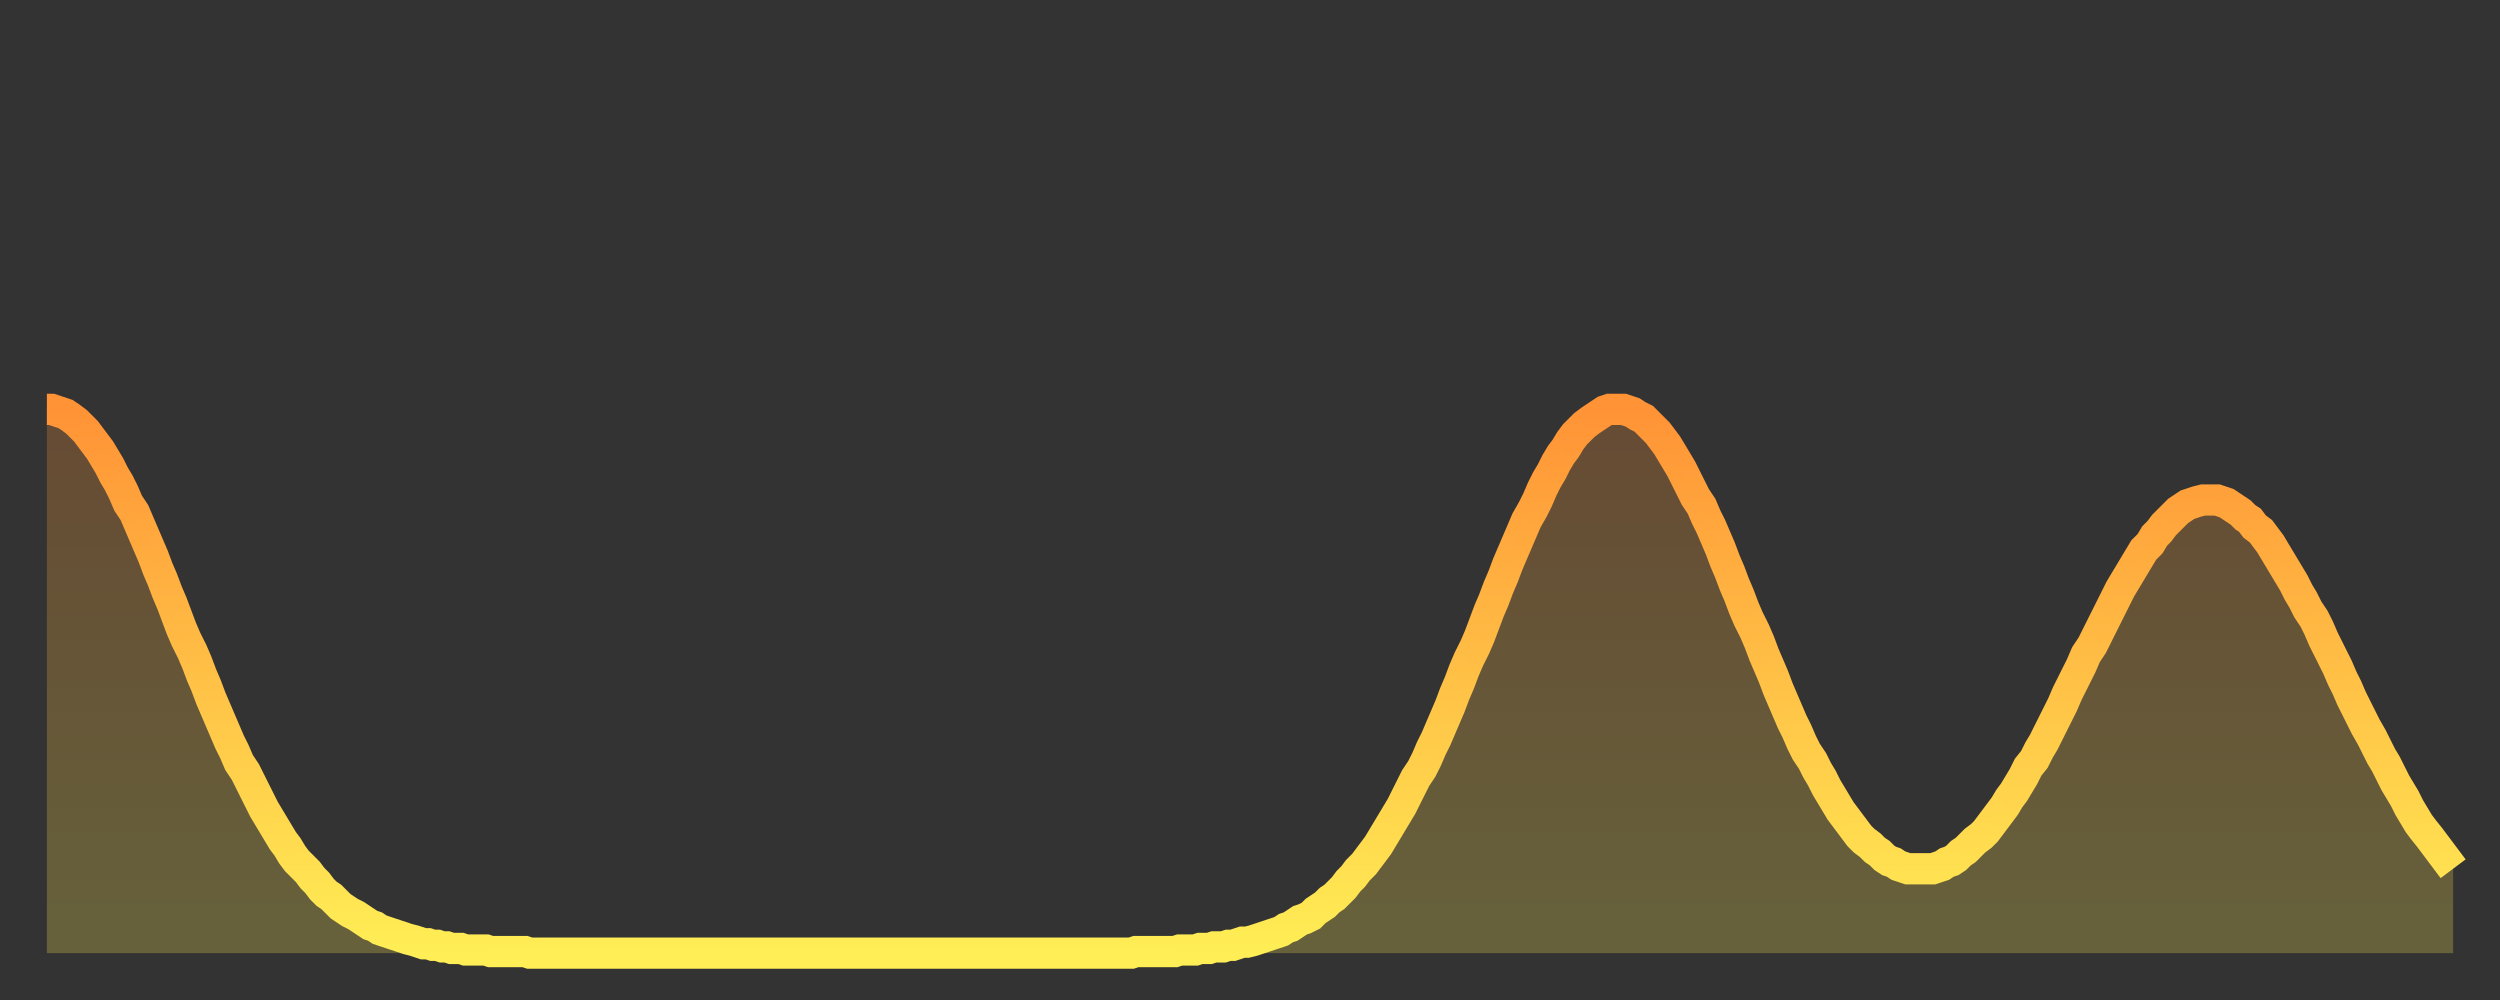
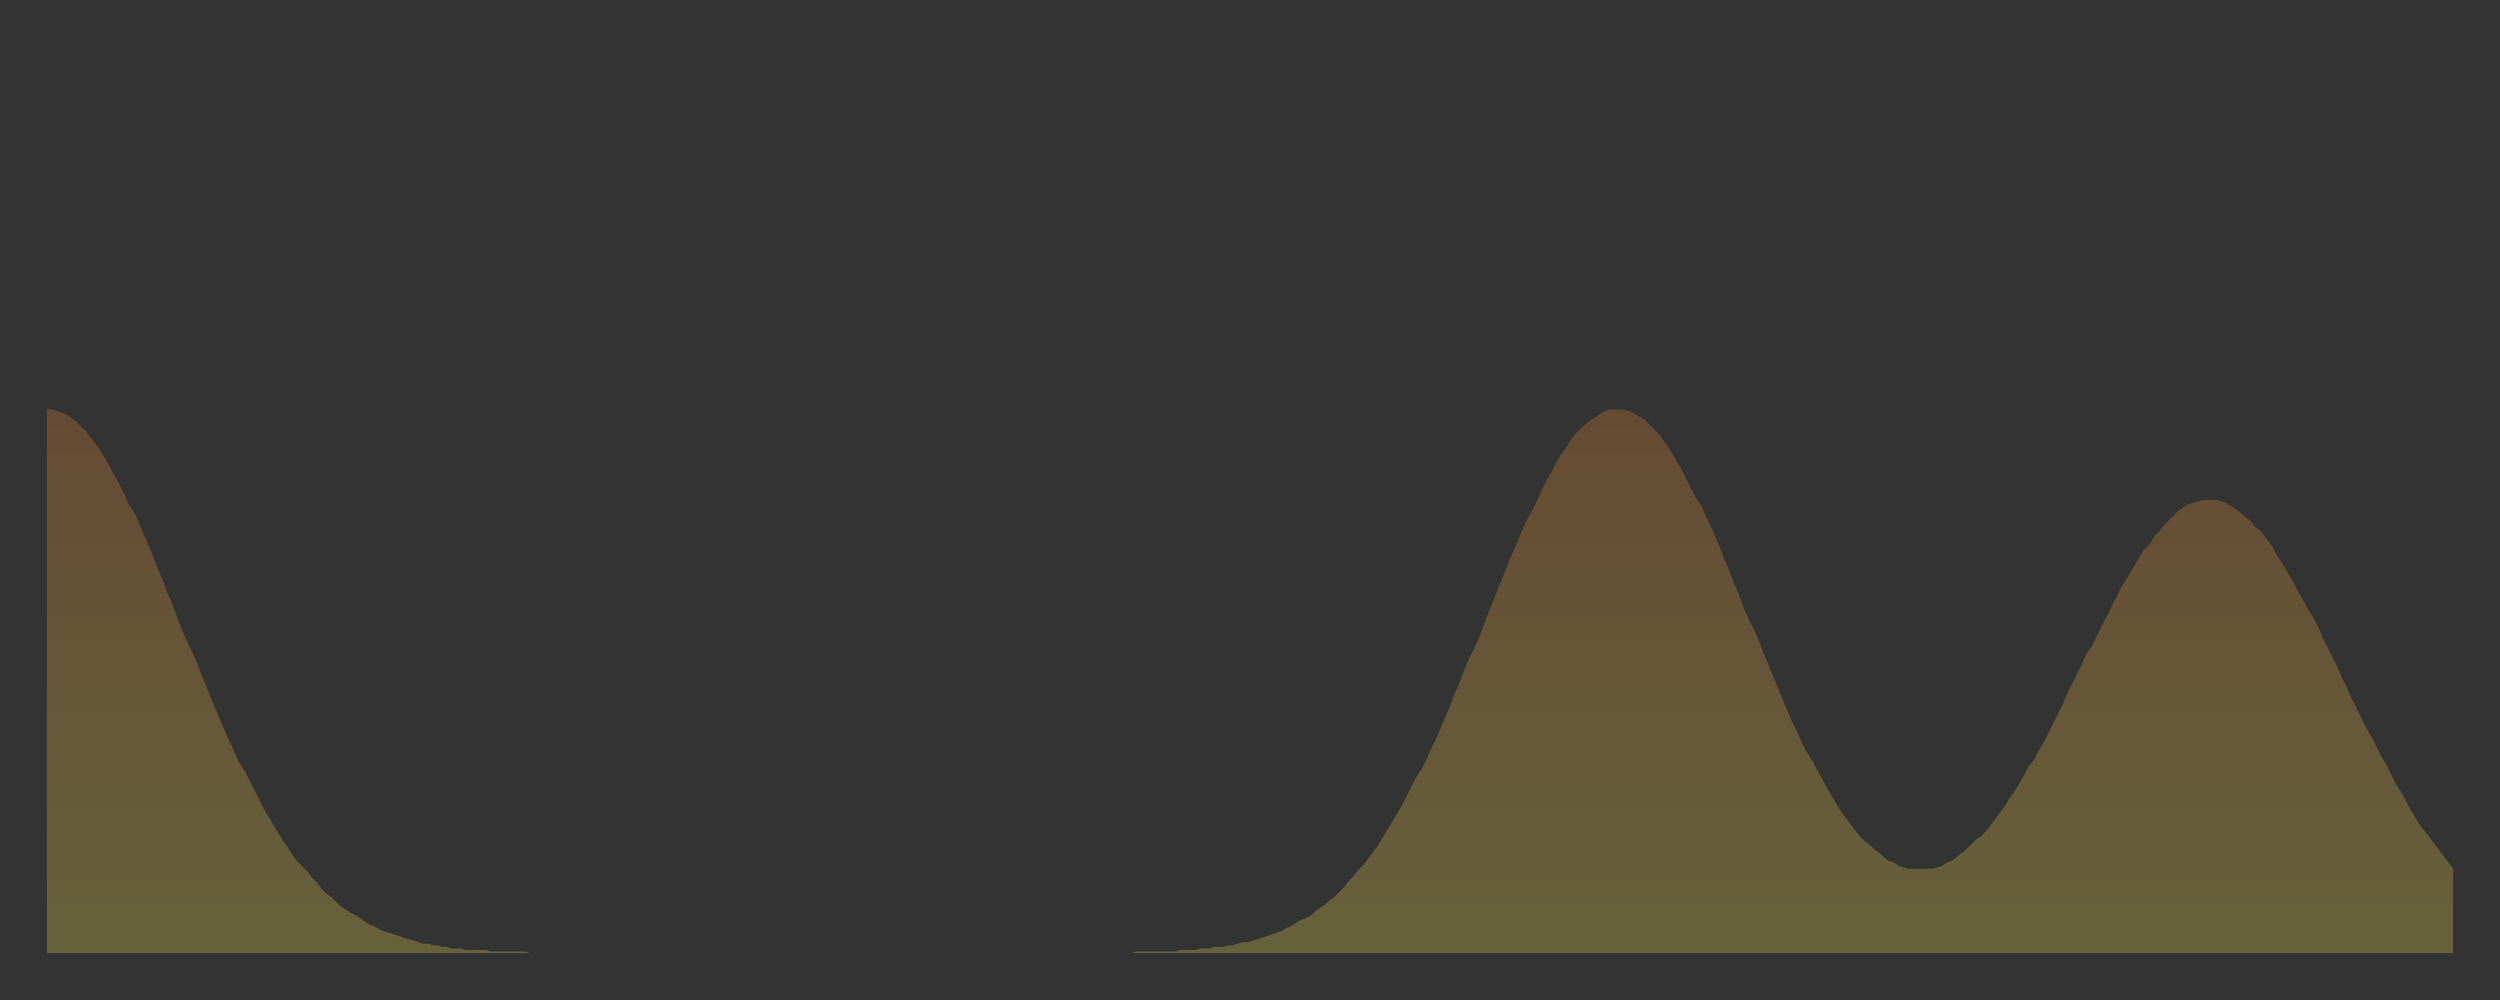
<svg xmlns="http://www.w3.org/2000/svg" baseProfile="full" height="64" version="1.1" width="160">
  <rect width="100%" height="100%" fill="#333333" stroke="none" />
  <defs>
    <linearGradient id="id2585010" x1="0" x2="0" y1="0" y2="1">
      <stop offset="0%" stop-color="#ff9336" />
      <stop offset="50%" stop-color="#ffc146" />
      <stop offset="100%" stop-color="#ffee55" />
    </linearGradient>
  </defs>
  <g transform="translate(3,3)">
    <g>
-       <path d="M 0.0 23.2 0.3 23.2 0.6 23.3 0.9 23.4 1.2 23.5 1.5 23.7 1.9 24.0 2.2 24.3 2.5 24.6 2.8 25.0 3.1 25.4 3.4 25.8 3.7 26.3 4.0 26.8 4.3 27.4 4.6 27.9 4.9 28.5 5.2 29.2 5.6 29.8 5.9 30.5 6.2 31.2 6.5 31.9 6.8 32.6 7.1 33.4 7.4 34.1 7.7 34.9 8.0 35.6 8.3 36.4 8.6 37.2 8.9 37.9 9.3 38.7 9.6 39.4 9.9 40.2 10.2 40.9 10.5 41.7 10.8 42.4 11.1 43.1 11.4 43.8 11.7 44.5 12.0 45.1 12.3 45.8 12.7 46.4 13.0 47.0 13.3 47.6 13.6 48.2 13.9 48.8 14.2 49.3 14.5 49.8 14.8 50.3 15.1 50.8 15.4 51.2 15.7 51.7 16.0 52.1 16.4 52.5 16.7 52.8 17.0 53.2 17.3 53.5 17.6 53.9 17.9 54.2 18.2 54.4 18.5 54.7 18.8 55.0 19.1 55.2 19.4 55.4 19.8 55.6 20.1 55.8 20.4 56.0 20.7 56.2 21.0 56.3 21.3 56.5 21.6 56.6 21.9 56.7 22.2 56.8 22.5 56.9 22.8 57.0 23.1 57.1 23.5 57.2 23.8 57.3 24.1 57.4 24.4 57.4 24.7 57.5 25.0 57.5 25.3 57.6 25.6 57.6 25.9 57.7 26.2 57.7 26.5 57.7 26.8 57.8 27.2 57.8 27.5 57.8 27.8 57.8 28.1 57.8 28.4 57.9 28.7 57.9 29.0 57.9 29.3 57.9 29.6 57.9 29.9 57.9 30.2 57.9 30.6 57.9 30.9 58.0 31.2 58.0 31.5 58.0 31.8 58.0 32.1 58.0 32.4 58.0 32.7 58.0 33.0 58.0 33.3 58.0 33.6 58.0 33.9 58.0 34.3 58.0 34.6 58.0 34.9 58.0 35.2 58.0 35.5 58.0 35.8 58.0 36.1 58.0 36.4 58.0 36.7 58.0 37.0 58.0 37.3 58.0 37.7 58.0 38.0 58.0 38.3 58.0 38.6 58.0 38.9 58.0 39.2 58.0 39.5 58.0 39.8 58.0 40.1 58.0 40.4 58.0 40.7 58.0 41.0 58.0 41.4 58.0 41.7 58.0 42.0 58.0 42.3 58.0 42.6 58.0 42.9 58.0 43.2 58.0 43.5 58.0 43.8 58.0 44.1 58.0 44.4 58.0 44.7 58.0 45.1 58.0 45.4 58.0 45.7 58.0 46.0 58.0 46.3 58.0 46.6 58.0 46.9 58.0 47.2 58.0 47.5 58.0 47.8 58.0 48.1 58.0 48.5 58.0 48.8 58.0 49.1 58.0 49.4 58.0 49.7 58.0 50.0 58.0 50.3 58.0 50.6 58.0 50.9 58.0 51.2 58.0 51.5 58.0 51.8 58.0 52.2 58.0 52.5 58.0 52.8 58.0 53.1 58.0 53.4 58.0 53.7 58.0 54.0 58.0 54.3 58.0 54.6 58.0 54.9 58.0 55.2 58.0 55.6 58.0 55.9 58.0 56.2 58.0 56.5 58.0 56.8 58.0 57.1 58.0 57.4 58.0 57.7 58.0 58.0 58.0 58.3 58.0 58.6 58.0 58.9 58.0 59.3 58.0 59.6 58.0 59.9 58.0 60.2 58.0 60.5 58.0 60.8 58.0 61.1 58.0 61.4 58.0 61.7 58.0 62.0 58.0 62.3 58.0 62.6 58.0 63.0 58.0 63.3 58.0 63.6 58.0 63.9 58.0 64.2 58.0 64.5 58.0 64.8 58.0 65.1 58.0 65.4 58.0 65.7 58.0 66.0 58.0 66.4 58.0 66.7 58.0 67.0 58.0 67.3 58.0 67.6 58.0 67.9 58.0 68.2 58.0 68.5 58.0 68.8 58.0 69.1 58.0 69.4 58.0 69.7 57.9 70.1 57.9 70.4 57.9 70.7 57.9 71.0 57.9 71.3 57.9 71.6 57.9 71.9 57.9 72.2 57.9 72.5 57.8 72.8 57.8 73.1 57.8 73.5 57.8 73.8 57.7 74.1 57.7 74.4 57.7 74.7 57.6 75.0 57.6 75.3 57.6 75.6 57.5 75.9 57.5 76.2 57.4 76.5 57.3 76.8 57.3 77.2 57.2 77.5 57.1 77.8 57.0 78.1 56.9 78.4 56.8 78.7 56.7 79.0 56.6 79.3 56.4 79.6 56.3 79.9 56.1 80.2 55.9 80.5 55.8 80.9 55.6 81.2 55.3 81.5 55.1 81.8 54.9 82.1 54.6 82.4 54.4 82.7 54.1 83.0 53.8 83.3 53.4 83.6 53.1 83.9 52.7 84.3 52.3 84.6 51.9 84.9 51.5 85.2 51.1 85.5 50.6 85.8 50.1 86.1 49.6 86.4 49.1 86.7 48.6 87.0 48.0 87.3 47.4 87.6 46.8 88.0 46.2 88.3 45.6 88.6 44.9 88.9 44.3 89.2 43.6 89.5 42.9 89.8 42.2 90.1 41.4 90.4 40.7 90.7 39.9 91.0 39.2 91.4 38.4 91.7 37.7 92.0 36.9 92.3 36.1 92.6 35.4 92.9 34.6 93.2 33.9 93.5 33.1 93.8 32.4 94.1 31.7 94.4 31.0 94.7 30.3 95.1 29.6 95.4 29.0 95.7 28.3 96.0 27.7 96.3 27.2 96.6 26.6 96.9 26.1 97.2 25.7 97.5 25.2 97.8 24.8 98.1 24.5 98.4 24.2 98.8 23.9 99.1 23.7 99.4 23.5 99.7 23.3 100.0 23.2 100.3 23.2 100.6 23.2 100.9 23.2 101.2 23.3 101.5 23.4 101.8 23.6 102.2 23.8 102.5 24.1 102.8 24.4 103.1 24.7 103.4 25.1 103.7 25.5 104.0 26.0 104.3 26.5 104.6 27.0 104.9 27.6 105.2 28.2 105.5 28.8 105.9 29.4 106.2 30.1 106.5 30.7 106.8 31.4 107.1 32.1 107.4 32.9 107.7 33.6 108.0 34.4 108.3 35.1 108.6 35.9 108.9 36.6 109.3 37.4 109.6 38.1 109.9 38.9 110.2 39.6 110.5 40.3 110.8 41.1 111.1 41.8 111.4 42.5 111.7 43.2 112.0 43.8 112.3 44.5 112.6 45.1 113.0 45.7 113.3 46.3 113.6 46.8 113.9 47.4 114.2 47.9 114.5 48.4 114.8 48.9 115.1 49.3 115.4 49.7 115.7 50.1 116.0 50.5 116.3 50.8 116.7 51.1 117.0 51.4 117.3 51.6 117.6 51.9 117.9 52.1 118.2 52.2 118.5 52.4 118.8 52.5 119.1 52.6 119.4 52.6 119.7 52.6 120.1 52.6 120.4 52.6 120.7 52.6 121.0 52.5 121.3 52.4 121.6 52.2 121.9 52.1 122.2 51.9 122.5 51.6 122.8 51.4 123.1 51.1 123.4 50.8 123.8 50.5 124.1 50.2 124.4 49.8 124.7 49.4 125.0 49.0 125.3 48.6 125.6 48.1 125.9 47.7 126.2 47.2 126.5 46.7 126.8 46.1 127.2 45.6 127.5 45.0 127.8 44.5 128.1 43.9 128.4 43.3 128.7 42.7 129.0 42.1 129.3 41.4 129.6 40.8 129.9 40.2 130.2 39.6 130.5 38.9 130.9 38.3 131.2 37.7 131.5 37.1 131.8 36.5 132.1 35.9 132.4 35.3 132.7 34.7 133.0 34.2 133.3 33.7 133.6 33.2 133.9 32.7 134.2 32.2 134.6 31.8 134.9 31.3 135.2 31.0 135.5 30.6 135.8 30.3 136.1 30.0 136.4 29.7 136.7 29.5 137.0 29.3 137.3 29.2 137.6 29.1 138.0 29.0 138.3 29.0 138.6 29.0 138.9 29.0 139.2 29.1 139.5 29.2 139.8 29.4 140.1 29.6 140.4 29.8 140.7 30.1 141.0 30.3 141.3 30.7 141.7 31.0 142.0 31.4 142.3 31.8 142.6 32.3 142.9 32.8 143.2 33.3 143.5 33.8 143.8 34.3 144.1 34.9 144.4 35.4 144.7 36.0 145.1 36.6 145.4 37.2 145.7 37.9 146.0 38.5 146.3 39.1 146.6 39.7 146.9 40.4 147.2 41.0 147.5 41.7 147.8 42.3 148.1 42.9 148.4 43.5 148.8 44.2 149.1 44.8 149.4 45.4 149.7 45.9 150.0 46.5 150.3 47.1 150.6 47.6 150.9 48.1 151.2 48.7 151.5 49.2 151.8 49.7 152.1 50.1 152.5 50.6 152.8 51.0 153.1 51.4 153.4 51.8 153.7 52.2 154.0 52.6" fill="none" id="graph-curve" opacity="1" stroke="url(#id2585010)" stroke-width="2" />
      <path d="M 0 58 L 0.0 23.2 0.3 23.2 0.6 23.3 0.9 23.4 1.2 23.5 1.5 23.7 1.9 24.0 2.2 24.3 2.5 24.6 2.8 25.0 3.1 25.4 3.4 25.8 3.7 26.3 4.0 26.8 4.3 27.4 4.6 27.9 4.9 28.5 5.2 29.2 5.6 29.8 5.9 30.5 6.2 31.2 6.5 31.9 6.8 32.6 7.1 33.4 7.4 34.1 7.7 34.9 8.0 35.6 8.3 36.4 8.6 37.2 8.9 37.9 9.3 38.7 9.6 39.4 9.9 40.2 10.2 40.9 10.5 41.7 10.8 42.4 11.1 43.1 11.4 43.8 11.7 44.5 12.0 45.1 12.3 45.8 12.7 46.4 13.0 47.0 13.3 47.6 13.6 48.2 13.9 48.8 14.2 49.3 14.5 49.8 14.8 50.3 15.1 50.8 15.4 51.2 15.7 51.7 16.0 52.1 16.4 52.5 16.7 52.8 17.0 53.2 17.3 53.5 17.6 53.9 17.9 54.2 18.2 54.4 18.5 54.7 18.8 55.0 19.1 55.2 19.4 55.4 19.8 55.6 20.1 55.8 20.4 56.0 20.7 56.2 21.0 56.3 21.3 56.5 21.6 56.6 21.9 56.7 22.2 56.8 22.5 56.9 22.8 57.0 23.1 57.1 23.5 57.2 23.8 57.3 24.1 57.4 24.4 57.4 24.7 57.5 25.0 57.5 25.3 57.6 25.6 57.6 25.9 57.7 26.2 57.7 26.5 57.7 26.8 57.8 27.2 57.8 27.5 57.8 27.8 57.8 28.1 57.8 28.4 57.9 28.7 57.9 29.0 57.9 29.3 57.9 29.6 57.9 29.9 57.9 30.2 57.9 30.6 57.9 30.9 58.0 31.2 58.0 31.5 58.0 31.8 58.0 32.1 58.0 32.4 58.0 32.7 58.0 33.0 58.0 33.3 58.0 33.6 58.0 33.9 58.0 34.3 58.0 34.6 58.0 34.9 58.0 35.2 58.0 35.5 58.0 35.8 58.0 36.1 58.0 36.4 58.0 36.7 58.0 37.0 58.0 37.3 58.0 37.7 58.0 38.0 58.0 38.3 58.0 38.6 58.0 38.9 58.0 39.2 58.0 39.5 58.0 39.8 58.0 40.1 58.0 40.4 58.0 40.7 58.0 41.0 58.0 41.4 58.0 41.7 58.0 42.0 58.0 42.3 58.0 42.6 58.0 42.9 58.0 43.2 58.0 43.5 58.0 43.8 58.0 44.1 58.0 44.4 58.0 44.7 58.0 45.1 58.0 45.4 58.0 45.7 58.0 46.0 58.0 46.3 58.0 46.6 58.0 46.9 58.0 47.2 58.0 47.5 58.0 47.8 58.0 48.1 58.0 48.5 58.0 48.8 58.0 49.1 58.0 49.4 58.0 49.7 58.0 50.0 58.0 50.3 58.0 50.6 58.0 50.9 58.0 51.2 58.0 51.5 58.0 51.8 58.0 52.2 58.0 52.5 58.0 52.8 58.0 53.1 58.0 53.4 58.0 53.7 58.0 54.0 58.0 54.3 58.0 54.6 58.0 54.9 58.0 55.2 58.0 55.6 58.0 55.9 58.0 56.2 58.0 56.5 58.0 56.8 58.0 57.1 58.0 57.4 58.0 57.7 58.0 58.0 58.0 58.3 58.0 58.6 58.0 58.9 58.0 59.3 58.0 59.6 58.0 59.9 58.0 60.2 58.0 60.5 58.0 60.8 58.0 61.1 58.0 61.4 58.0 61.7 58.0 62.0 58.0 62.3 58.0 62.6 58.0 63.0 58.0 63.3 58.0 63.6 58.0 63.9 58.0 64.2 58.0 64.5 58.0 64.8 58.0 65.1 58.0 65.4 58.0 65.7 58.0 66.0 58.0 66.4 58.0 66.7 58.0 67.0 58.0 67.3 58.0 67.6 58.0 67.9 58.0 68.2 58.0 68.5 58.0 68.8 58.0 69.1 58.0 69.4 58.0 69.7 57.9 70.1 57.9 70.4 57.9 70.7 57.9 71.0 57.9 71.3 57.9 71.6 57.9 71.9 57.9 72.2 57.9 72.5 57.8 72.8 57.8 73.1 57.8 73.5 57.8 73.8 57.7 74.1 57.7 74.4 57.7 74.7 57.6 75.0 57.6 75.3 57.6 75.6 57.5 75.9 57.5 76.2 57.4 76.5 57.3 76.8 57.3 77.2 57.2 77.5 57.1 77.8 57.0 78.1 56.9 78.4 56.8 78.7 56.7 79.0 56.6 79.3 56.4 79.6 56.3 79.9 56.1 80.2 55.9 80.5 55.8 80.9 55.6 81.2 55.3 81.5 55.1 81.8 54.9 82.1 54.6 82.4 54.4 82.7 54.1 83.0 53.8 83.3 53.4 83.6 53.1 83.9 52.7 84.3 52.3 84.6 51.9 84.9 51.5 85.2 51.1 85.5 50.6 85.8 50.1 86.1 49.6 86.4 49.1 86.7 48.6 87.0 48.0 87.3 47.4 87.6 46.8 88.0 46.2 88.3 45.6 88.6 44.9 88.9 44.3 89.2 43.6 89.5 42.9 89.8 42.2 90.1 41.4 90.4 40.7 90.7 39.9 91.0 39.2 91.4 38.4 91.7 37.7 92.0 36.9 92.3 36.1 92.6 35.4 92.9 34.6 93.2 33.9 93.5 33.1 93.8 32.4 94.1 31.7 94.4 31.0 94.7 30.3 95.1 29.6 95.4 29.0 95.7 28.3 96.0 27.7 96.3 27.2 96.6 26.6 96.9 26.1 97.2 25.7 97.5 25.2 97.8 24.8 98.1 24.5 98.4 24.2 98.8 23.9 99.1 23.7 99.4 23.5 99.7 23.3 100.0 23.2 100.3 23.2 100.6 23.2 100.9 23.2 101.2 23.3 101.5 23.4 101.8 23.6 102.2 23.8 102.5 24.1 102.8 24.4 103.1 24.7 103.4 25.1 103.7 25.5 104.0 26.0 104.3 26.5 104.6 27.0 104.9 27.6 105.2 28.2 105.5 28.8 105.9 29.4 106.2 30.1 106.5 30.7 106.8 31.4 107.1 32.1 107.4 32.9 107.7 33.6 108.0 34.4 108.3 35.1 108.6 35.9 108.9 36.6 109.3 37.4 109.6 38.1 109.9 38.9 110.2 39.6 110.5 40.3 110.8 41.1 111.1 41.8 111.4 42.5 111.7 43.2 112.0 43.8 112.3 44.5 112.6 45.1 113.0 45.7 113.3 46.3 113.6 46.8 113.9 47.4 114.2 47.9 114.5 48.4 114.8 48.9 115.1 49.3 115.4 49.7 115.7 50.1 116.0 50.5 116.3 50.8 116.7 51.1 117.0 51.4 117.3 51.6 117.6 51.9 117.9 52.1 118.2 52.2 118.5 52.4 118.8 52.5 119.1 52.6 119.4 52.6 119.7 52.6 120.1 52.6 120.4 52.6 120.7 52.6 121.0 52.5 121.3 52.4 121.6 52.2 121.9 52.1 122.2 51.9 122.5 51.6 122.8 51.4 123.1 51.1 123.4 50.8 123.8 50.5 124.1 50.2 124.4 49.8 124.7 49.4 125.0 49.0 125.3 48.6 125.6 48.1 125.9 47.7 126.2 47.2 126.5 46.7 126.8 46.1 127.2 45.6 127.5 45.0 127.8 44.5 128.1 43.9 128.4 43.3 128.7 42.7 129.0 42.1 129.3 41.4 129.6 40.8 129.9 40.2 130.2 39.6 130.5 38.9 130.9 38.3 131.2 37.7 131.5 37.1 131.8 36.5 132.1 35.9 132.4 35.3 132.7 34.7 133.0 34.2 133.3 33.7 133.6 33.2 133.9 32.7 134.2 32.2 134.6 31.8 134.9 31.3 135.2 31.0 135.5 30.6 135.8 30.3 136.1 30.0 136.4 29.7 136.7 29.5 137.0 29.3 137.3 29.2 137.6 29.1 138.0 29.0 138.3 29.0 138.6 29.0 138.9 29.0 139.2 29.1 139.5 29.2 139.8 29.4 140.1 29.6 140.4 29.8 140.7 30.1 141.0 30.3 141.3 30.7 141.7 31.0 142.0 31.4 142.3 31.8 142.6 32.3 142.9 32.8 143.2 33.3 143.5 33.8 143.8 34.3 144.1 34.9 144.4 35.4 144.7 36.0 145.1 36.6 145.4 37.2 145.7 37.9 146.0 38.5 146.3 39.1 146.6 39.7 146.9 40.4 147.2 41.0 147.5 41.7 147.8 42.3 148.1 42.9 148.4 43.5 148.8 44.2 149.1 44.8 149.4 45.4 149.7 45.9 150.0 46.5 150.3 47.1 150.6 47.6 150.9 48.1 151.2 48.7 151.5 49.2 151.8 49.7 152.1 50.1 152.5 50.6 152.8 51.0 153.1 51.4 153.4 51.8 153.7 52.2 154.0 52.6 154 58" fill="url(#id2585010)" fill-opacity=".25" id="graph-shadow" />
    </g>
  </g>
</svg>